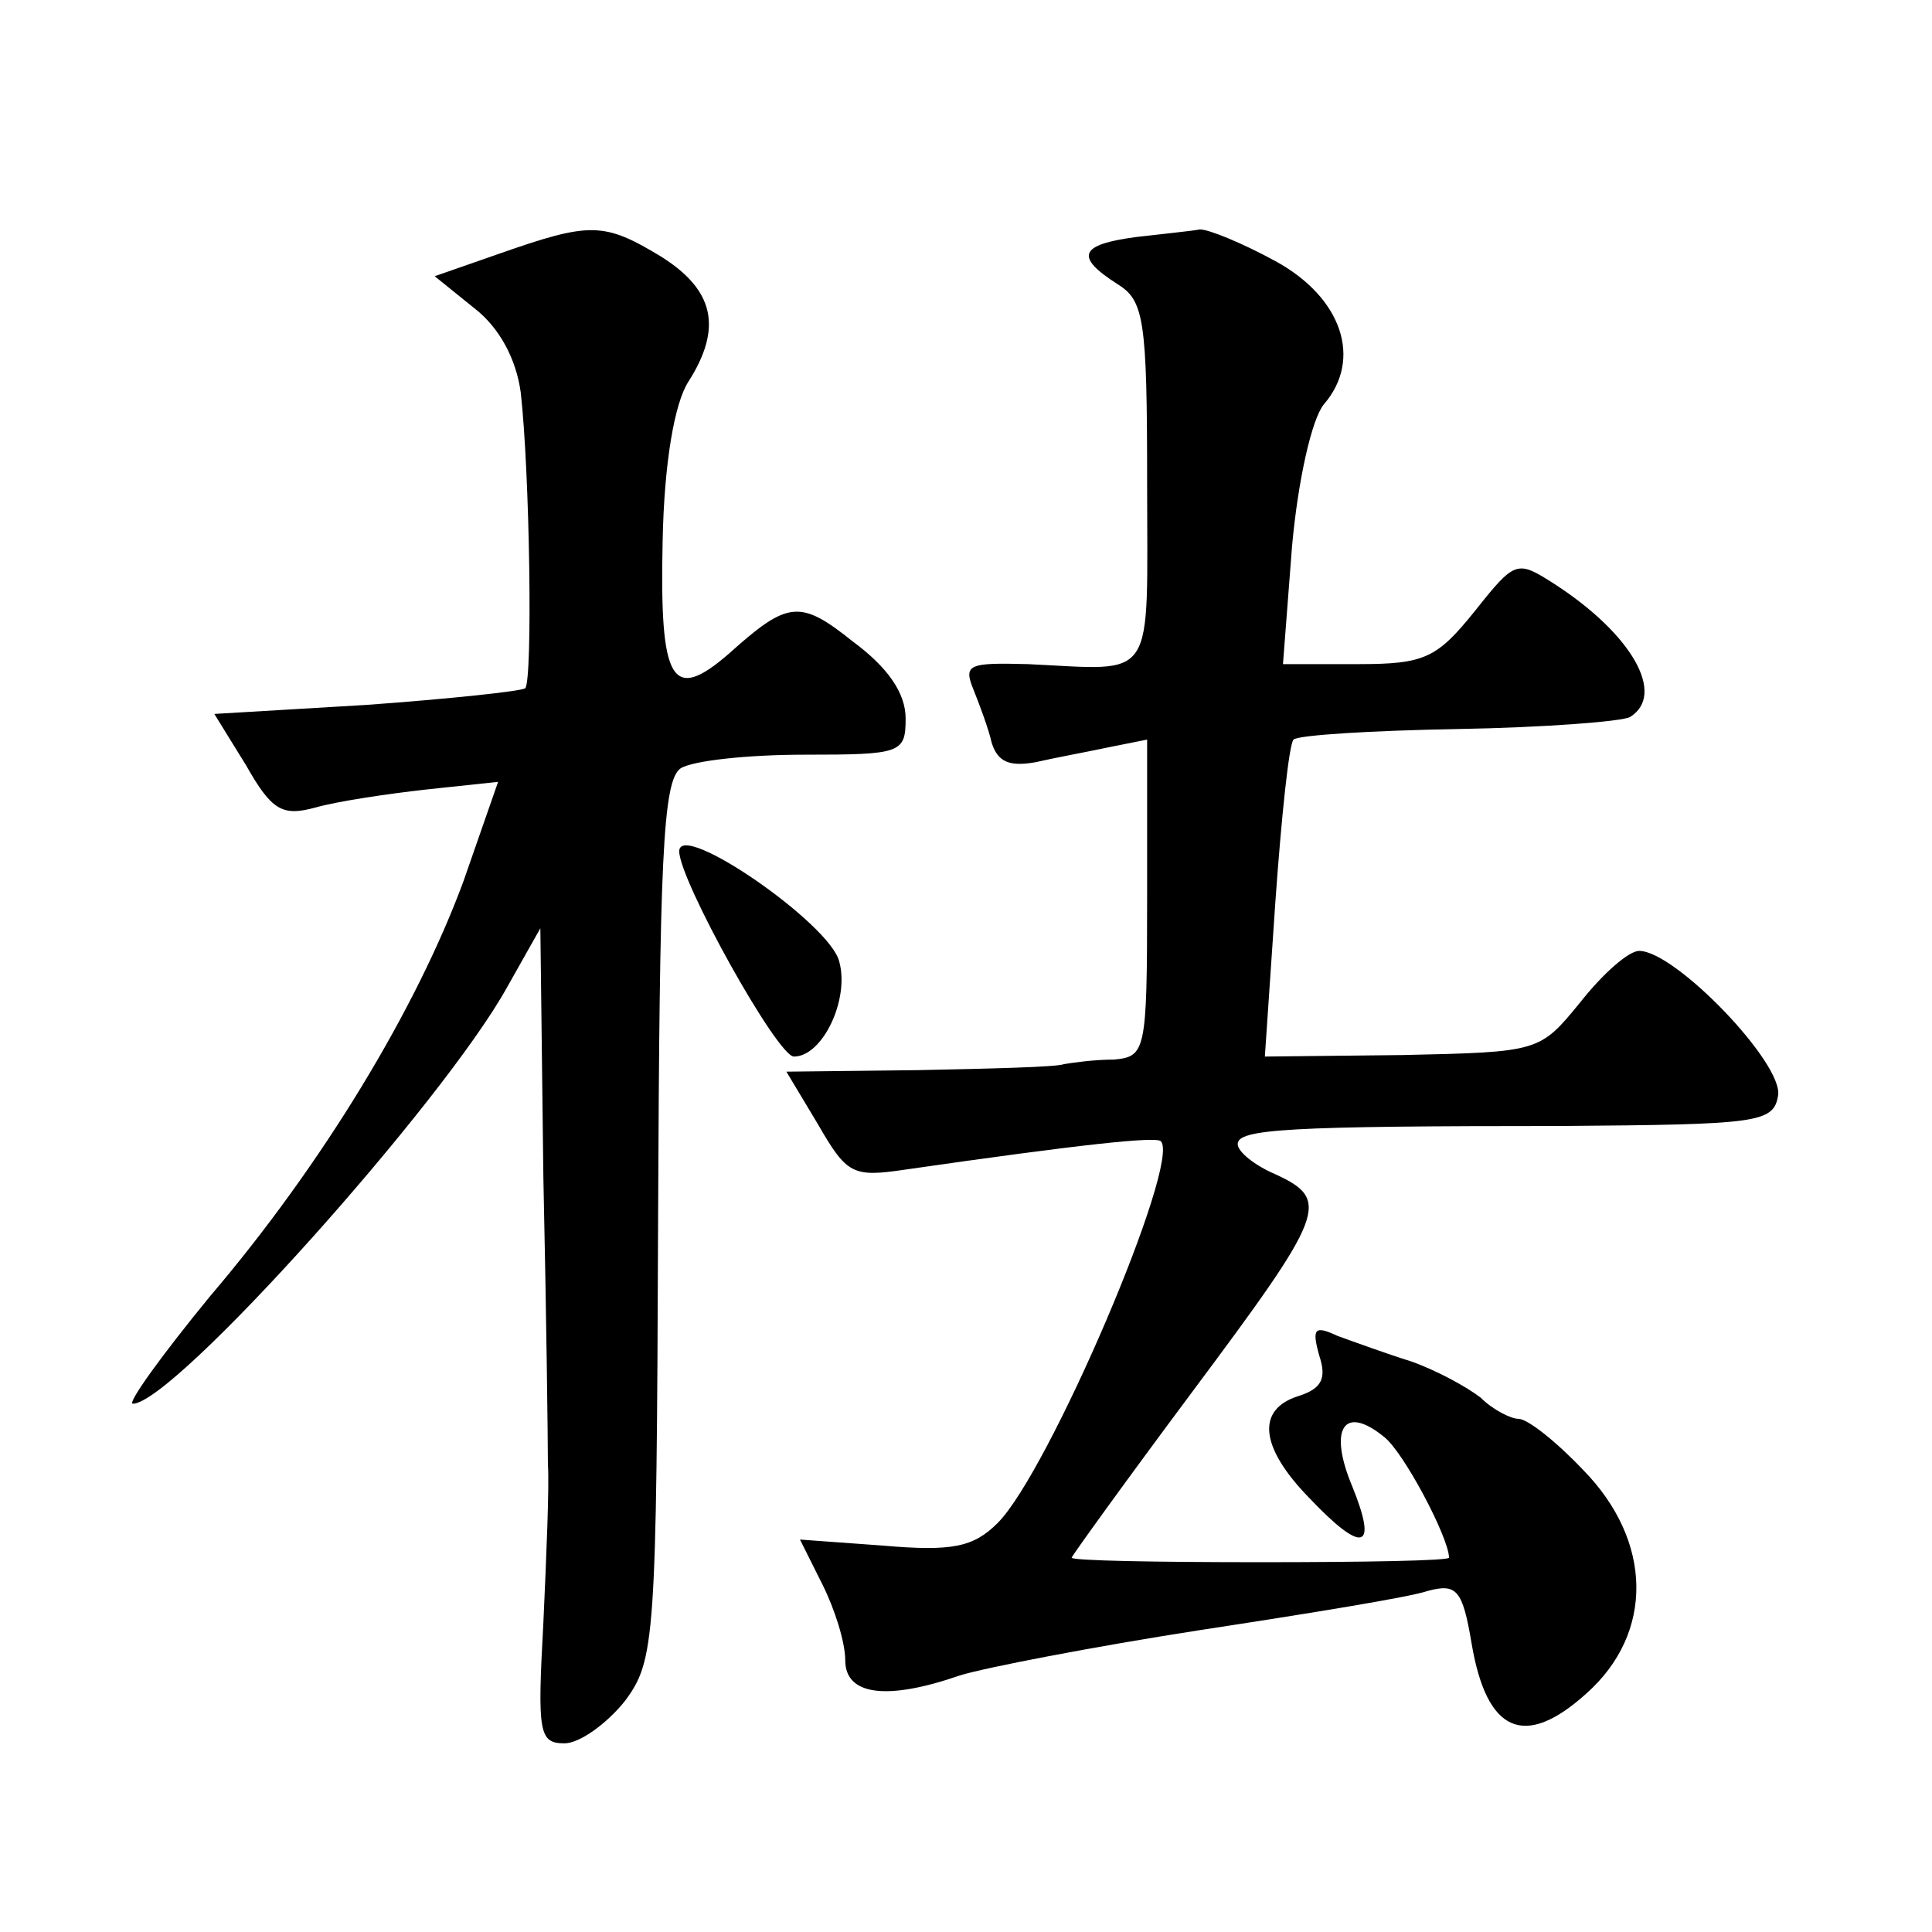
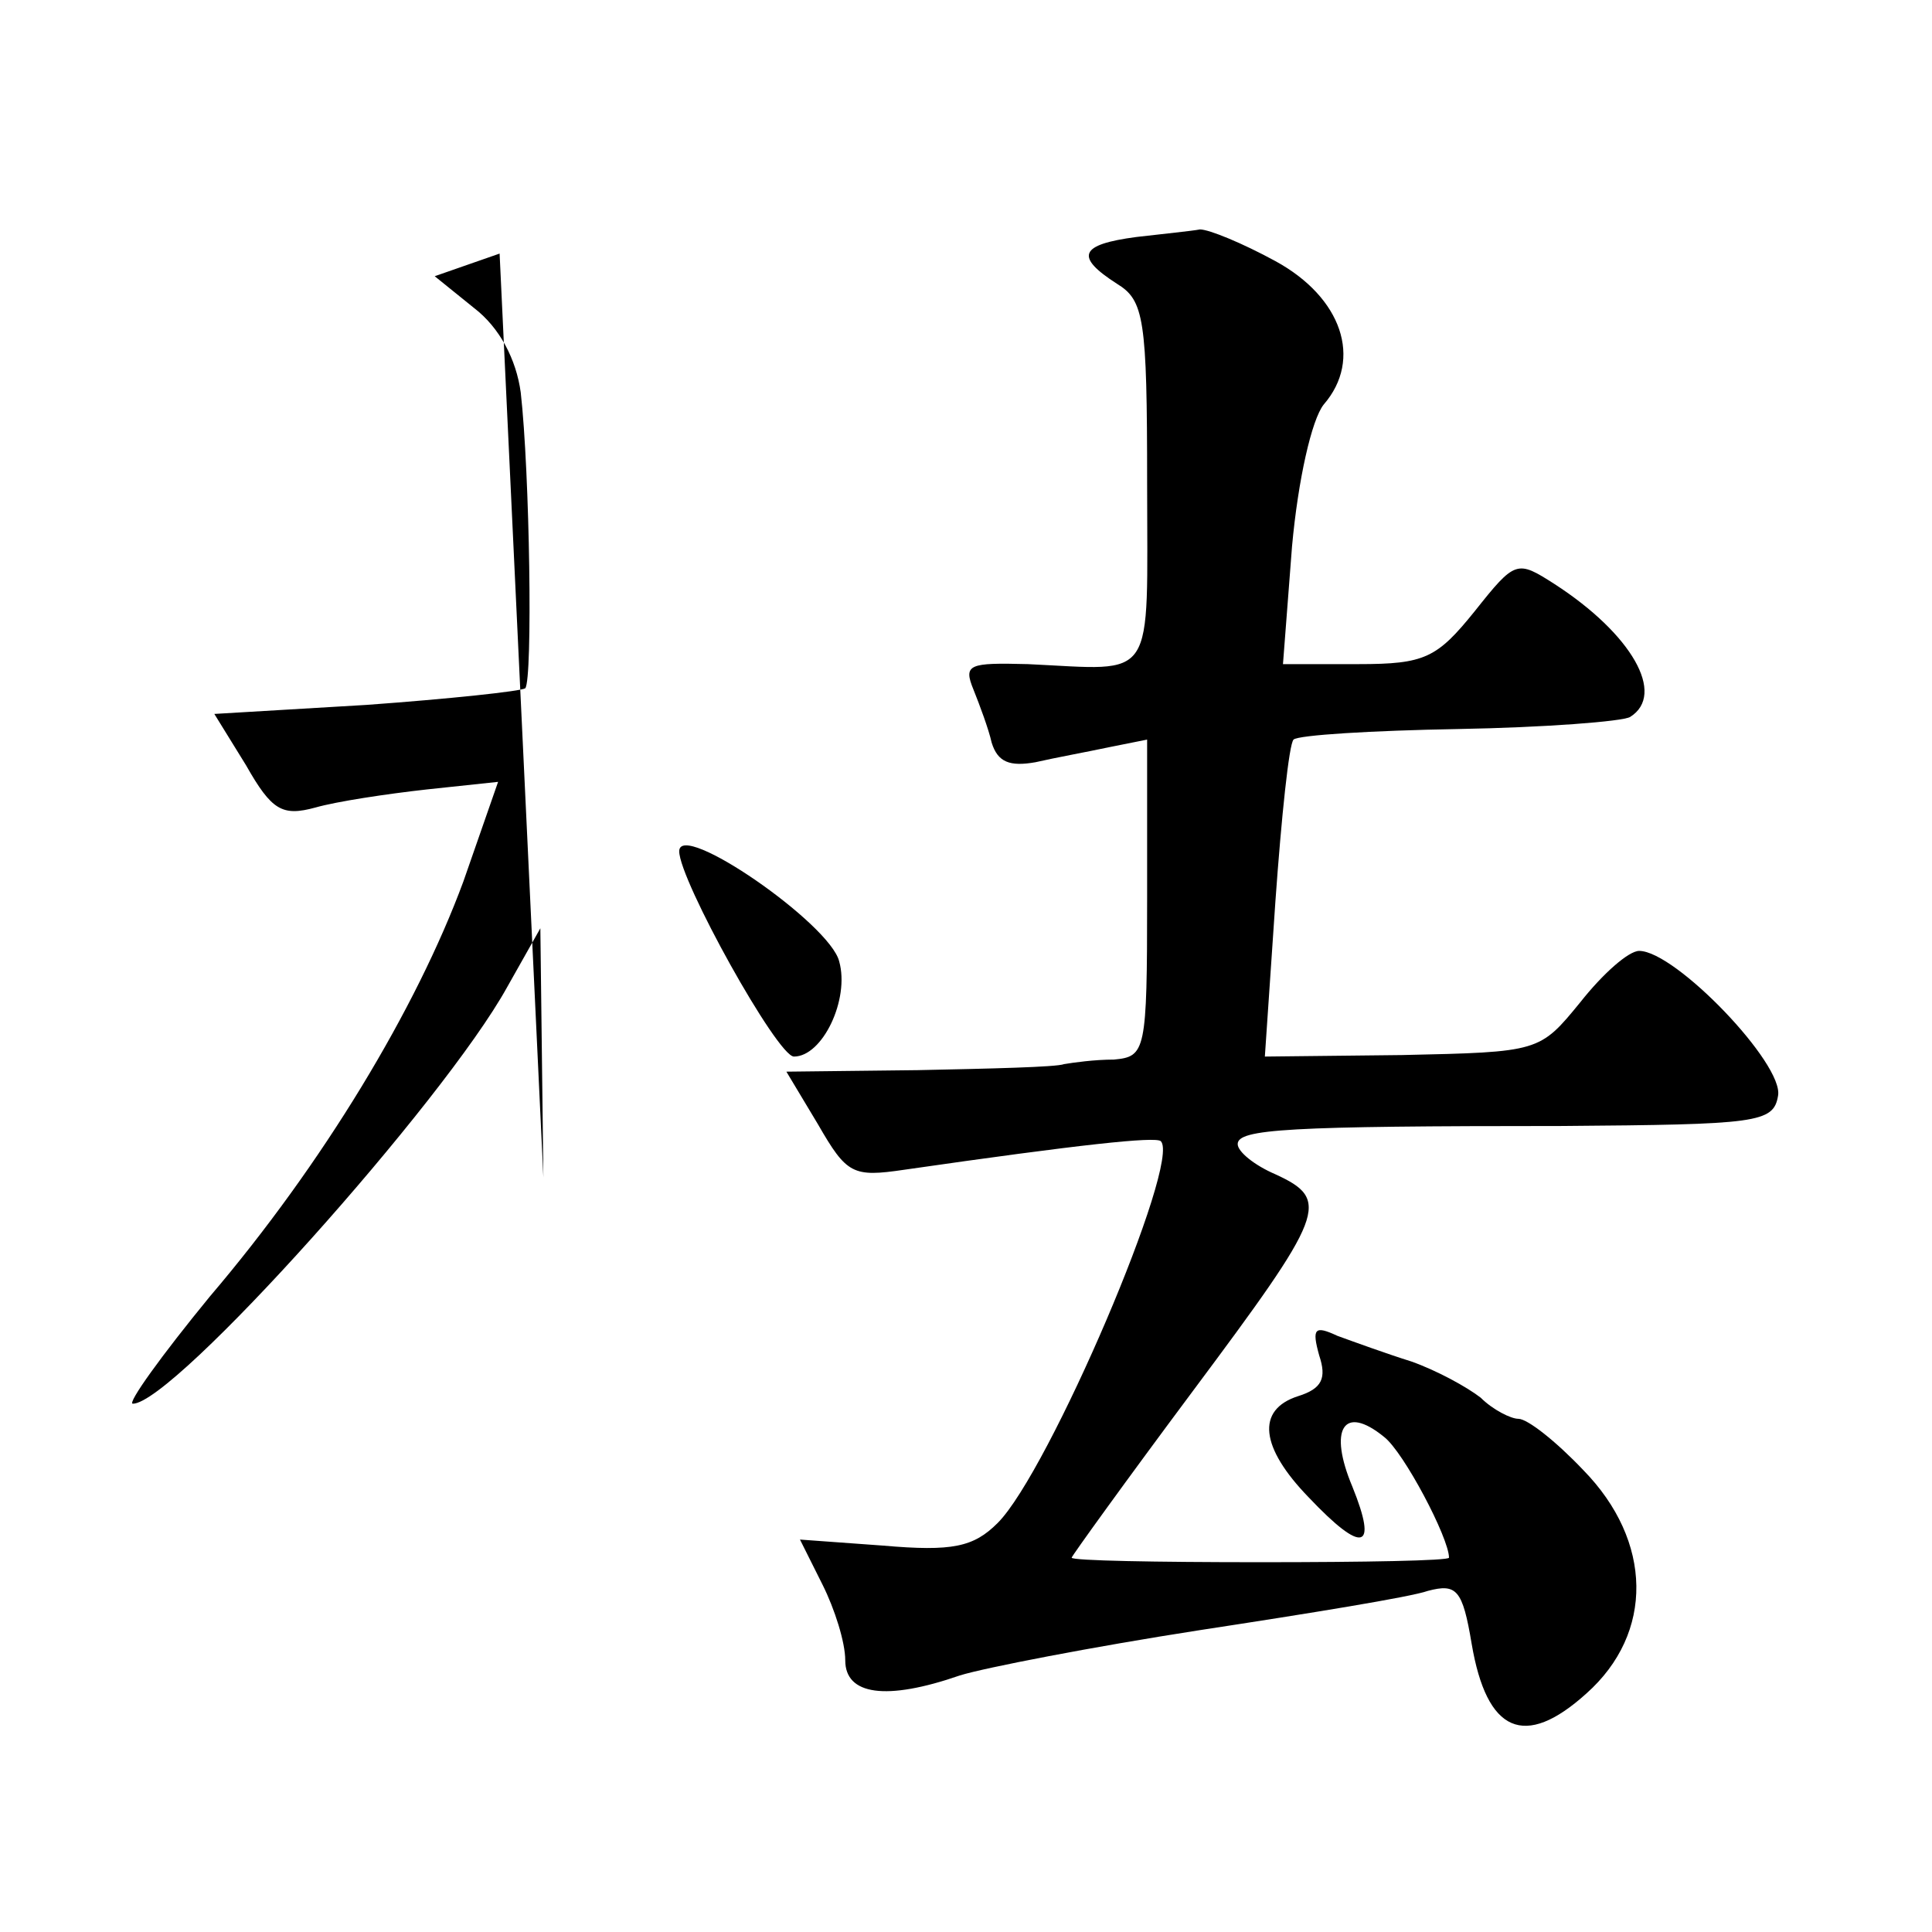
<svg xmlns="http://www.w3.org/2000/svg" version="1.0" width="128pt" height="128pt" viewBox="0 0 128 128" preserveAspectRatio="xMidYMid meet">
  <g transform="translate(0,128) scale(0.1,-0.1)" fill="#0" stroke="none">
-     <path d="M331 1112 l-43 -15 26 -21 c17 -13 28 -34 31 -56 6 -53 8 -190 3 -196 -3 -2 -50 -7 -105 -11 l-101 -6 21 -34 c17 -30 24 -34 46 -28 14 4 47 9 74 12 l47 5 -23 -66 c-31 -84 -93 -187 -168 -275 -32 -39 -55 -71 -51 -71 27 0 206 200 248 276 l22 39 2 -165 c2 -91 3 -176 3 -190 1 -14 -1 -61 -3 -105 -4 -73 -3 -80 14 -80 10 0 28 13 40 28 20 27 21 40 22 319 1 238 3 291 15 299 8 5 44 9 82 9 64 0 67 1 67 24 0 17 -12 34 -35 51 -35 28 -43 27 -82 -8 -38 -33 -46 -19 -44 74 1 53 8 92 17 106 23 36 17 61 -18 83 -38 23 -47 23 -107 2z M753 1123 c-38 -5 -41 -13 -13 -31 18 -11 20 -23 20 -132 0 -134 7 -124 -79 -120 -39 1 -43 0 -36 -17 4 -10 10 -26 12 -35 4 -13 12 -16 29 -13 13 3 35 7 49 10 l25 5 0 -105 c0 -102 -1 -105 -22 -107 -13 0 -27 -2 -33 -3 -5 -2 -49 -3 -97 -4 l-87 -1 21 -35 c19 -33 23 -35 57 -30 118 17 166 22 170 19 14 -13 -74 -219 -108 -253 -16 -16 -30 -19 -76 -15 l-55 4 15 -30 c8 -16 15 -38 15 -50 0 -23 27 -27 76 -10 16 5 88 19 159 30 72 11 140 22 151 26 19 5 23 1 29 -35 10 -59 35 -70 76 -33 45 40 44 101 -2 148 -18 19 -37 34 -43 34 -5 0 -17 6 -25 14 -9 7 -29 18 -46 24 -16 5 -38 13 -49 17 -15 7 -17 5 -12 -13 5 -15 2 -22 -14 -27 -28 -9 -25 -34 7 -67 36 -38 46 -35 29 7 -16 38 -6 55 21 33 13 -10 43 -67 43 -80 0 -2 -56 -3 -125 -3 -69 0 -125 1 -125 3 0 1 36 51 80 110 88 118 92 127 55 144 -14 6 -25 15 -25 20 0 10 33 12 215 12 129 1 140 2 143 20 4 21 -68 96 -92 96 -7 0 -24 -15 -39 -34 -27 -33 -27 -33 -118 -35 l-91 -1 7 103 c4 56 9 104 12 107 3 3 52 6 109 7 57 1 109 5 114 8 24 15 1 55 -50 88 -25 16 -26 16 -53 -18 -25 -31 -33 -35 -77 -35 l-50 0 6 78 c4 44 13 84 21 94 26 30 12 71 -32 95 -22 12 -44 21 -50 21 -5 -1 -25 -3 -42 -5z M450 716 c0 -19 65 -136 76 -136 19 0 37 38 30 63 -6 25 -106 94 -106 73z" />
+     <path d="M331 1112 l-43 -15 26 -21 c17 -13 28 -34 31 -56 6 -53 8 -190 3 -196 -3 -2 -50 -7 -105 -11 l-101 -6 21 -34 c17 -30 24 -34 46 -28 14 4 47 9 74 12 l47 5 -23 -66 c-31 -84 -93 -187 -168 -275 -32 -39 -55 -71 -51 -71 27 0 206 200 248 276 l22 39 2 -165 z M753 1123 c-38 -5 -41 -13 -13 -31 18 -11 20 -23 20 -132 0 -134 7 -124 -79 -120 -39 1 -43 0 -36 -17 4 -10 10 -26 12 -35 4 -13 12 -16 29 -13 13 3 35 7 49 10 l25 5 0 -105 c0 -102 -1 -105 -22 -107 -13 0 -27 -2 -33 -3 -5 -2 -49 -3 -97 -4 l-87 -1 21 -35 c19 -33 23 -35 57 -30 118 17 166 22 170 19 14 -13 -74 -219 -108 -253 -16 -16 -30 -19 -76 -15 l-55 4 15 -30 c8 -16 15 -38 15 -50 0 -23 27 -27 76 -10 16 5 88 19 159 30 72 11 140 22 151 26 19 5 23 1 29 -35 10 -59 35 -70 76 -33 45 40 44 101 -2 148 -18 19 -37 34 -43 34 -5 0 -17 6 -25 14 -9 7 -29 18 -46 24 -16 5 -38 13 -49 17 -15 7 -17 5 -12 -13 5 -15 2 -22 -14 -27 -28 -9 -25 -34 7 -67 36 -38 46 -35 29 7 -16 38 -6 55 21 33 13 -10 43 -67 43 -80 0 -2 -56 -3 -125 -3 -69 0 -125 1 -125 3 0 1 36 51 80 110 88 118 92 127 55 144 -14 6 -25 15 -25 20 0 10 33 12 215 12 129 1 140 2 143 20 4 21 -68 96 -92 96 -7 0 -24 -15 -39 -34 -27 -33 -27 -33 -118 -35 l-91 -1 7 103 c4 56 9 104 12 107 3 3 52 6 109 7 57 1 109 5 114 8 24 15 1 55 -50 88 -25 16 -26 16 -53 -18 -25 -31 -33 -35 -77 -35 l-50 0 6 78 c4 44 13 84 21 94 26 30 12 71 -32 95 -22 12 -44 21 -50 21 -5 -1 -25 -3 -42 -5z M450 716 c0 -19 65 -136 76 -136 19 0 37 38 30 63 -6 25 -106 94 -106 73z" />
  </g>
</svg>